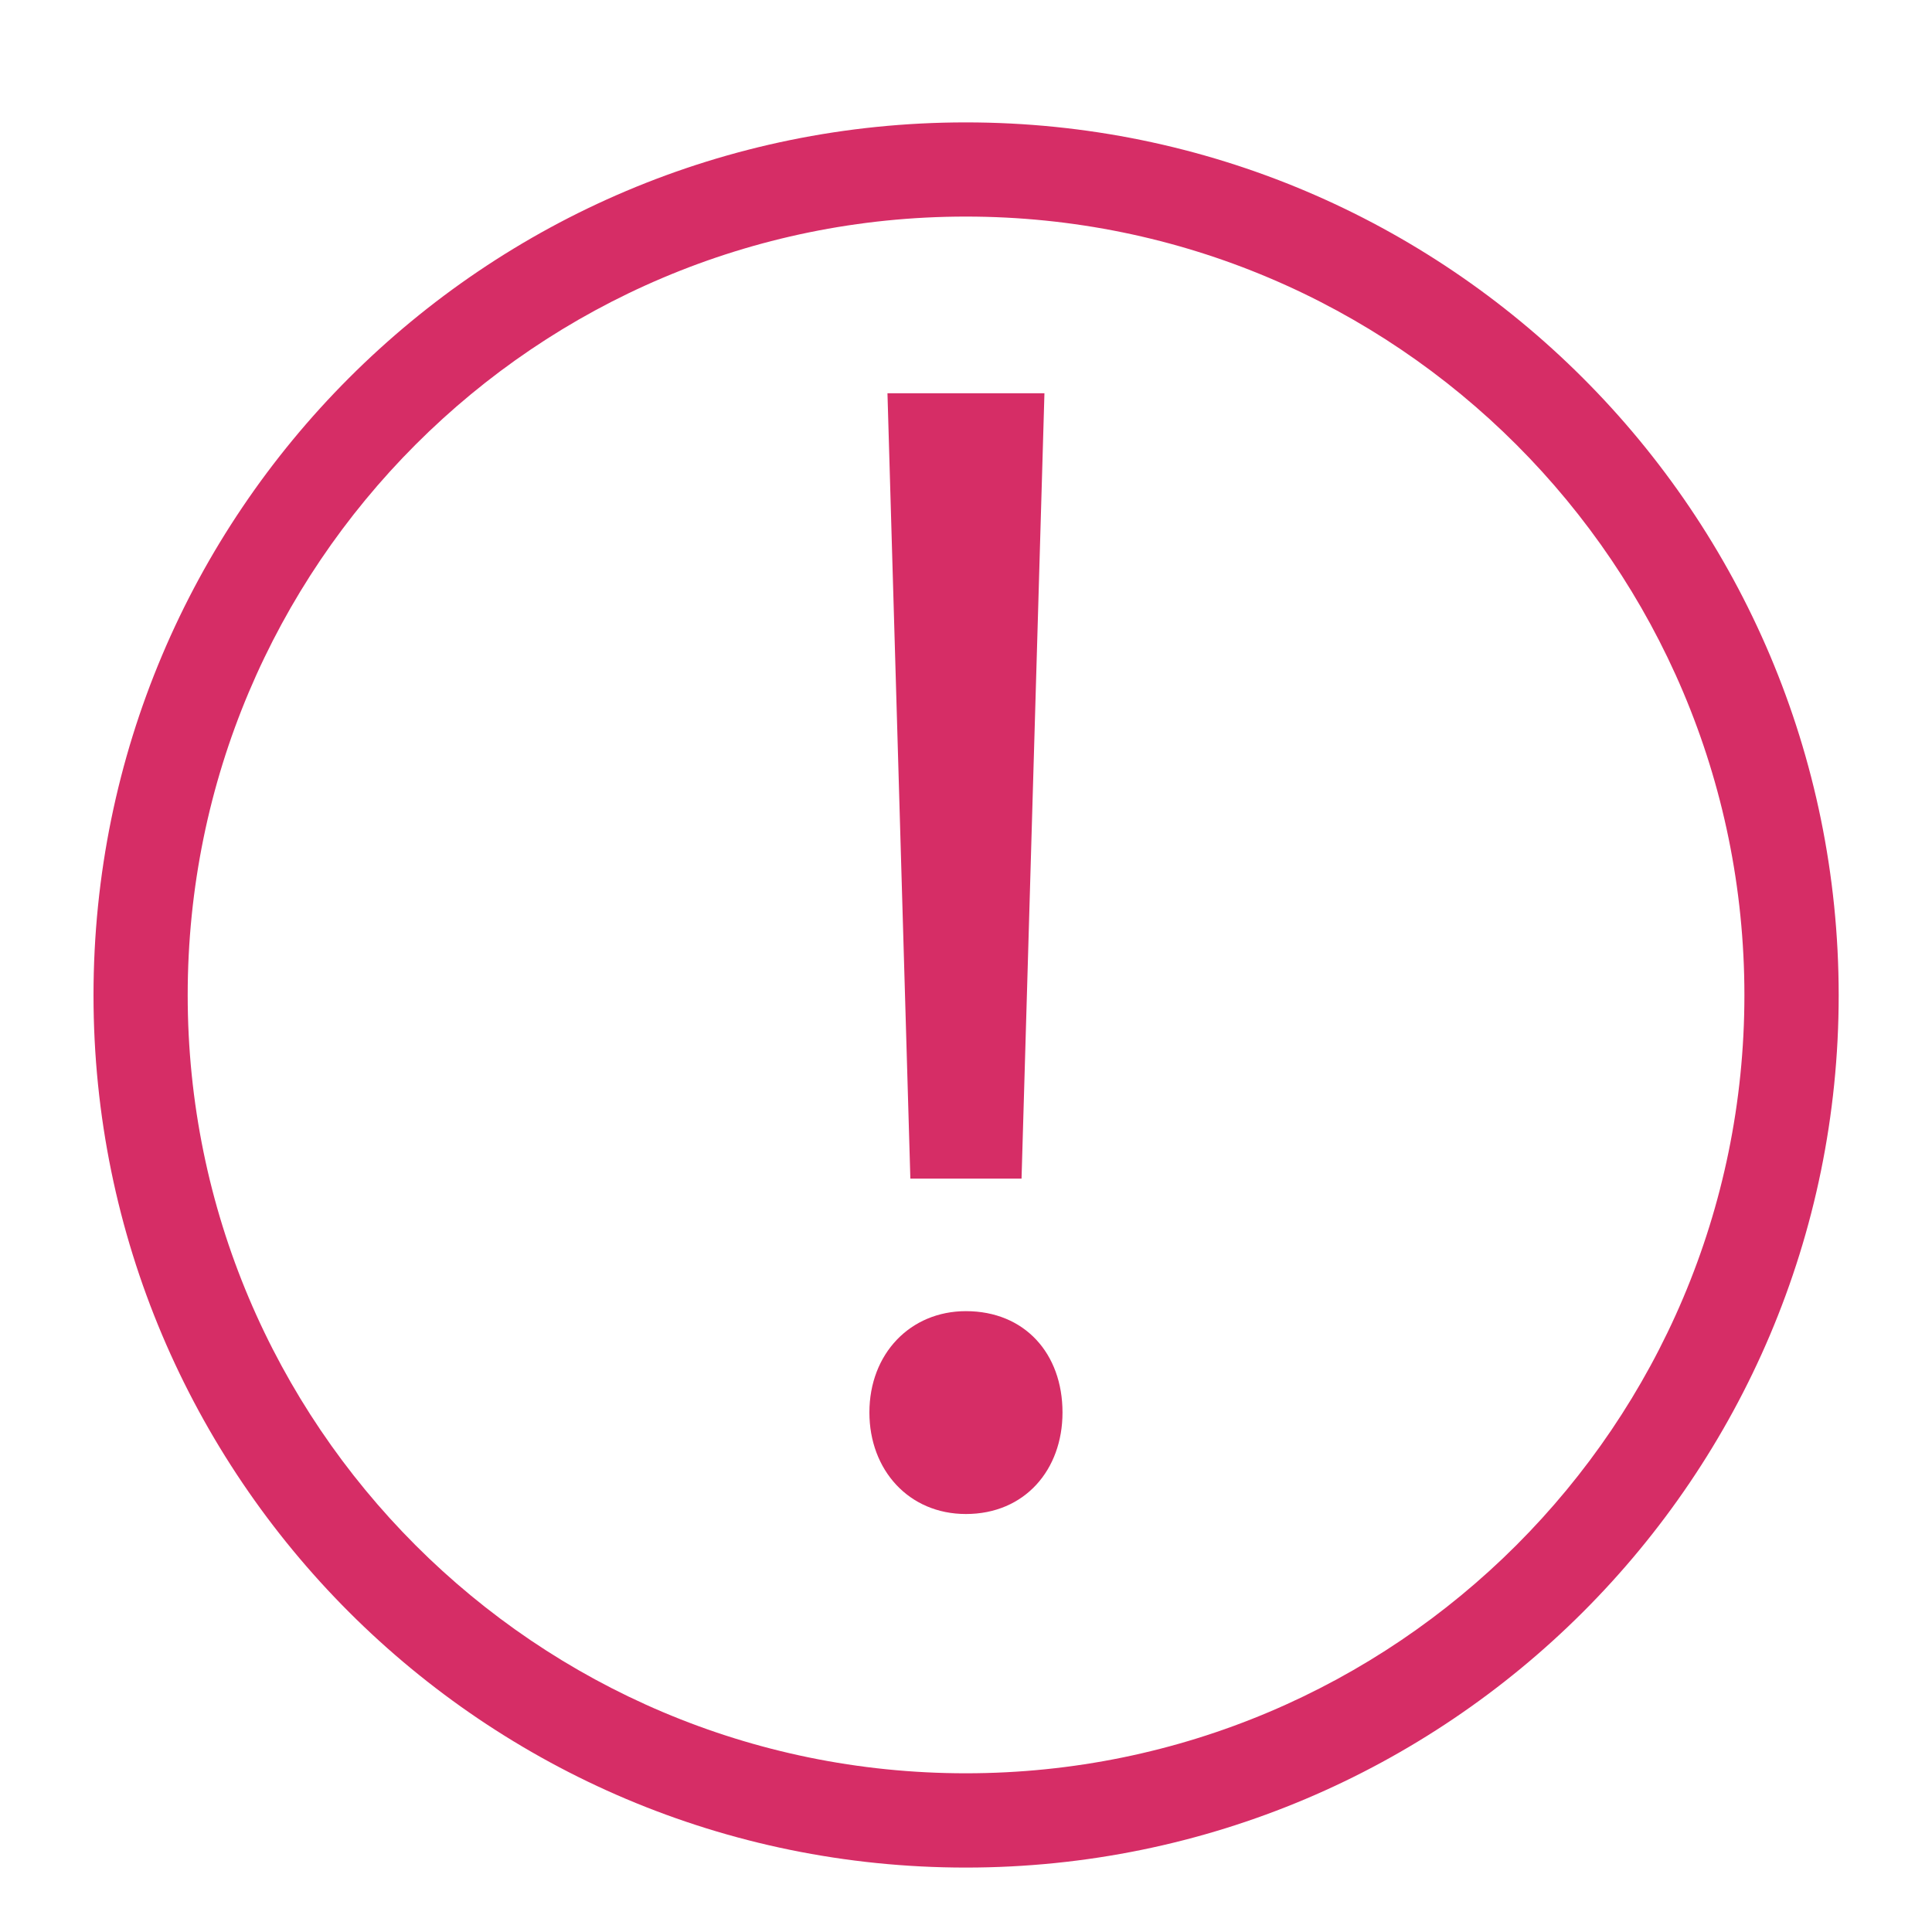
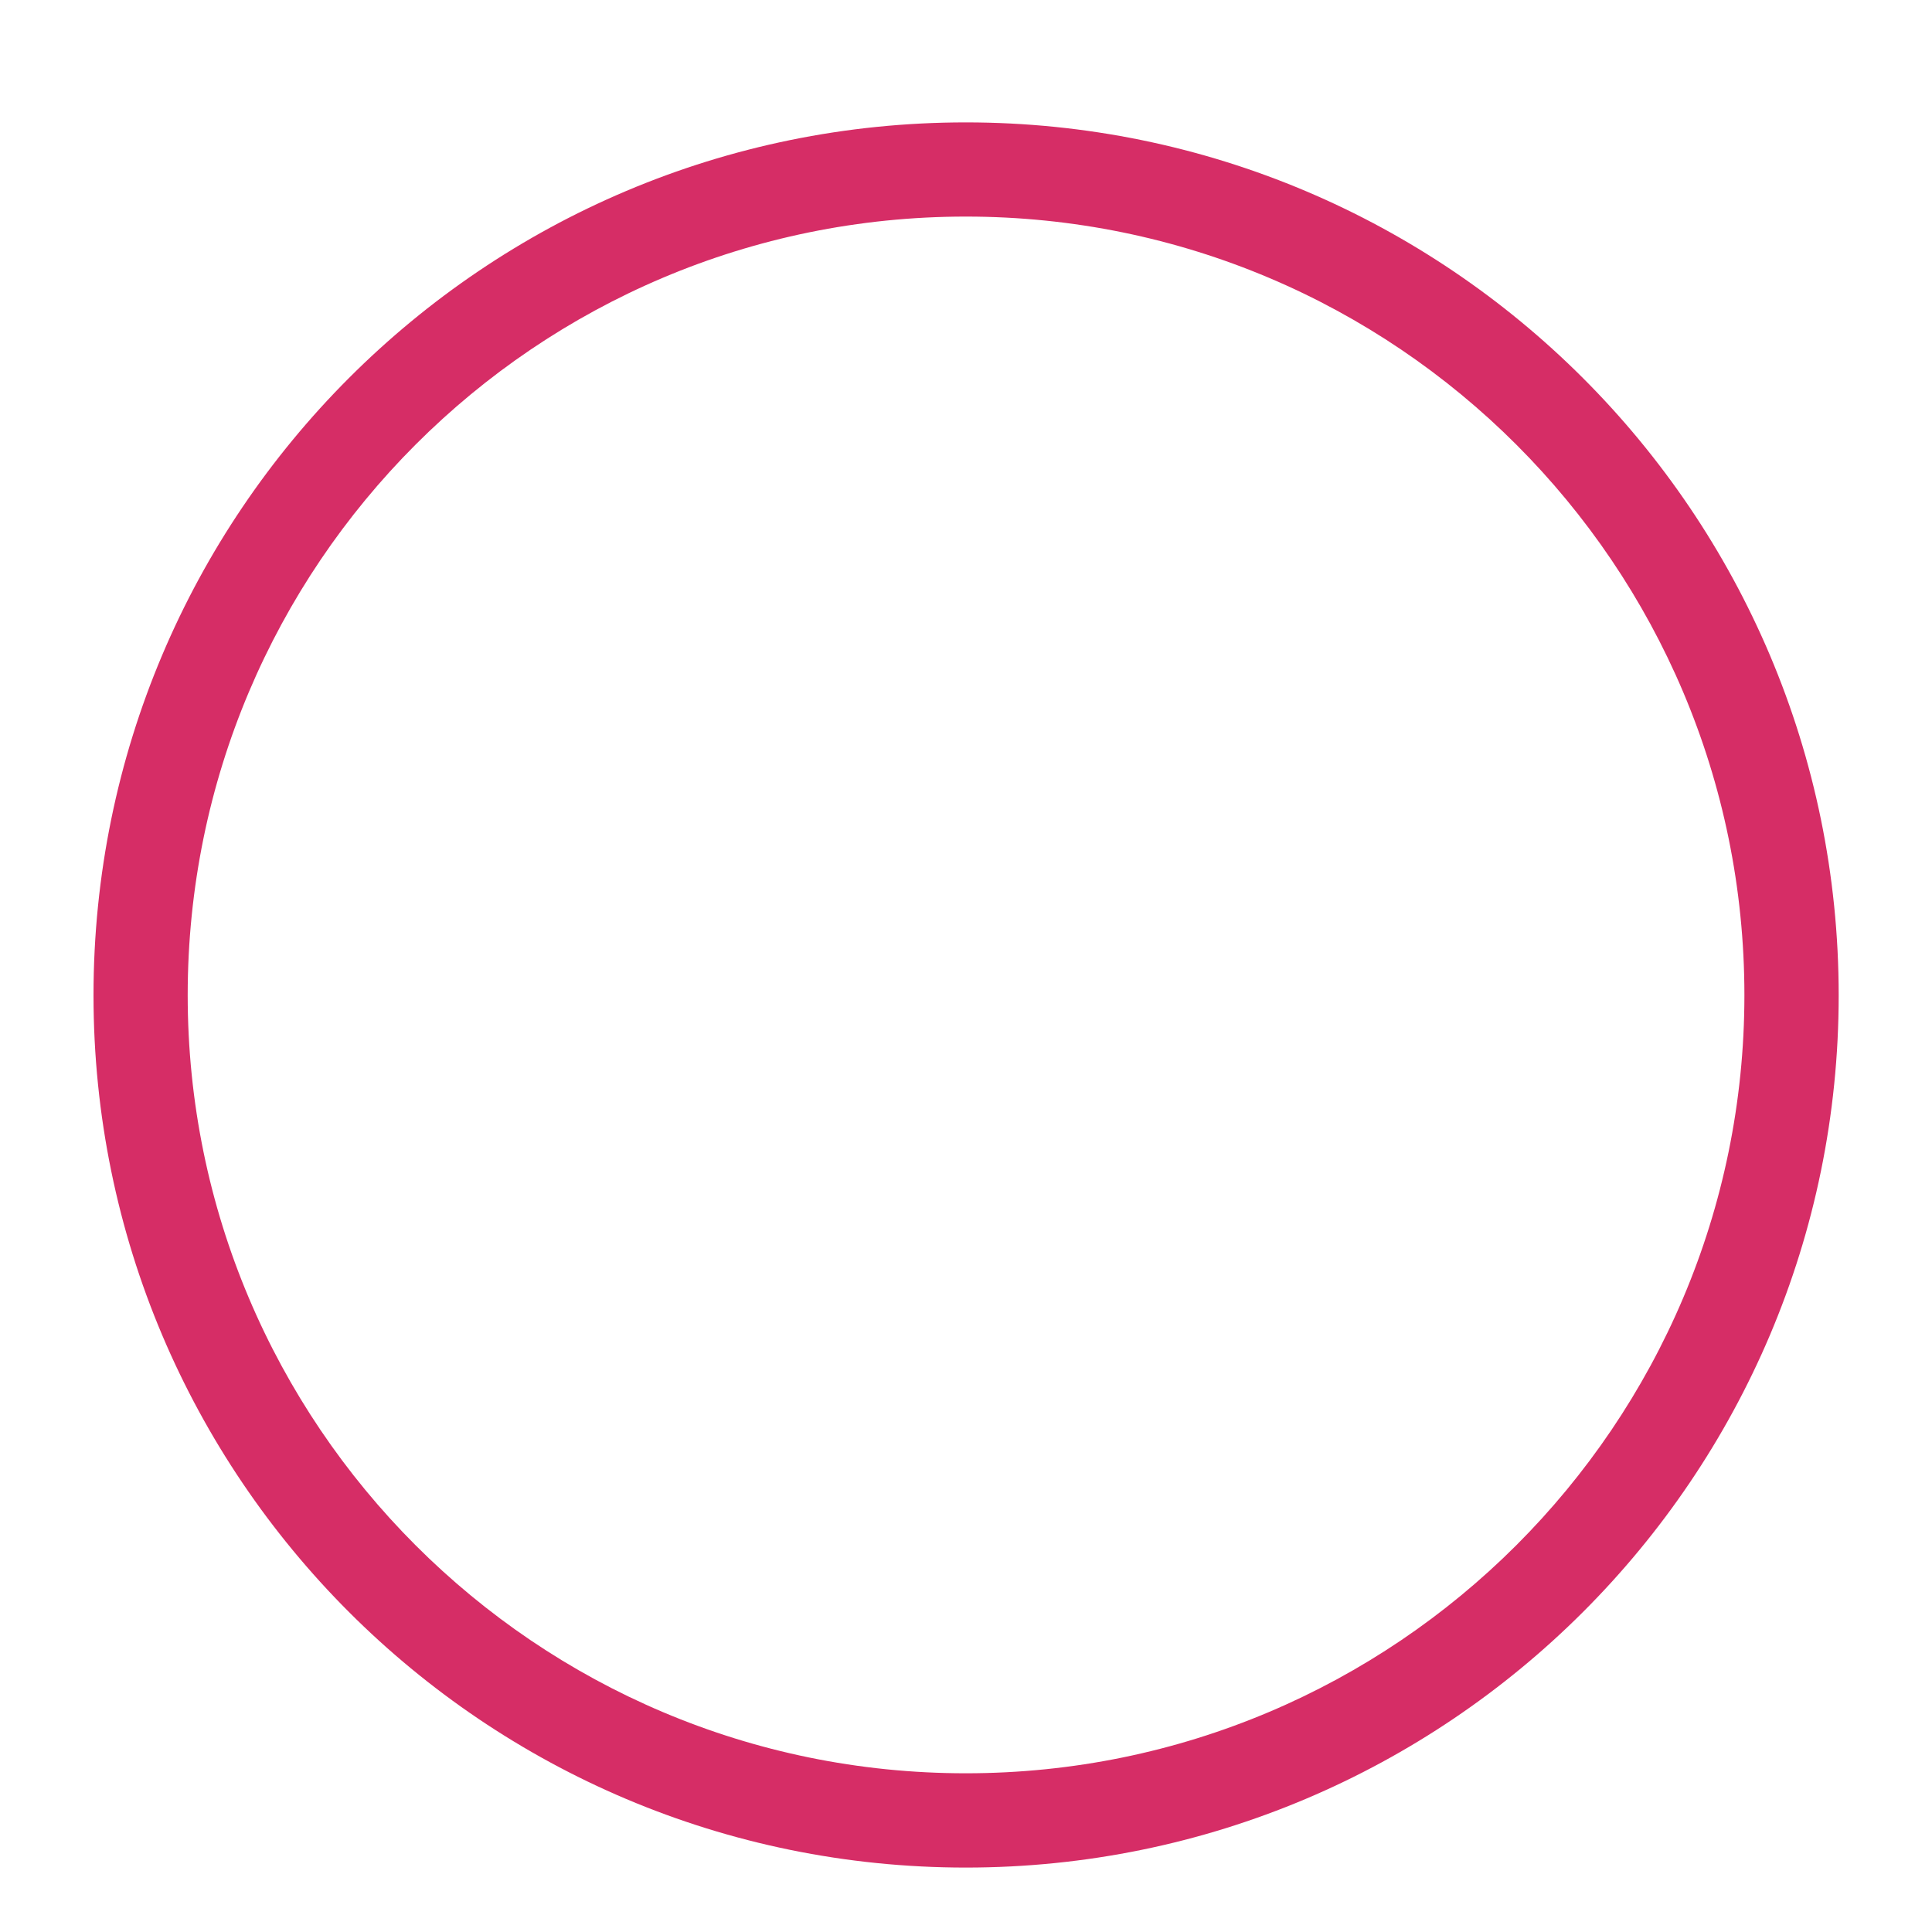
<svg xmlns="http://www.w3.org/2000/svg" version="1.1" id="Layer_1" x="0px" y="0px" width="20px" height="20px" viewBox="0 0 20 20" enable-background="new 0 0 20 20" xml:space="preserve">
  <path fill="#D62D66" d="M9.998,1.267c-4.987,0-9.03,4.043-9.03,9.036c0,4.987,4.043,9.03,9.03,9.03c4.988,0,9.036-4.043,9.036-9.03  C19.033,5.31,14.985,1.267,9.998,1.267z M9.998,18.357c-4.45,0-8.055-3.61-8.055-8.055c0-4.451,3.605-8.06,8.055-8.06  c4.451,0,8.06,3.609,8.06,8.06C18.058,14.747,14.448,18.357,9.998,18.357z" />
  <g>
-     <path fill="#D62D66" d="M9,14.622c0-0.609,0.424-1.049,0.999-1.049c0.609,0,1,0.439,1,1.049c0,0.594-0.391,1.051-1,1.051   C9.407,15.673,9,15.216,9,14.622z M9.424,12.201l-0.237-8.13h1.625l-0.237,8.13H9.424z" />
-   </g>
+     </g>
</svg>